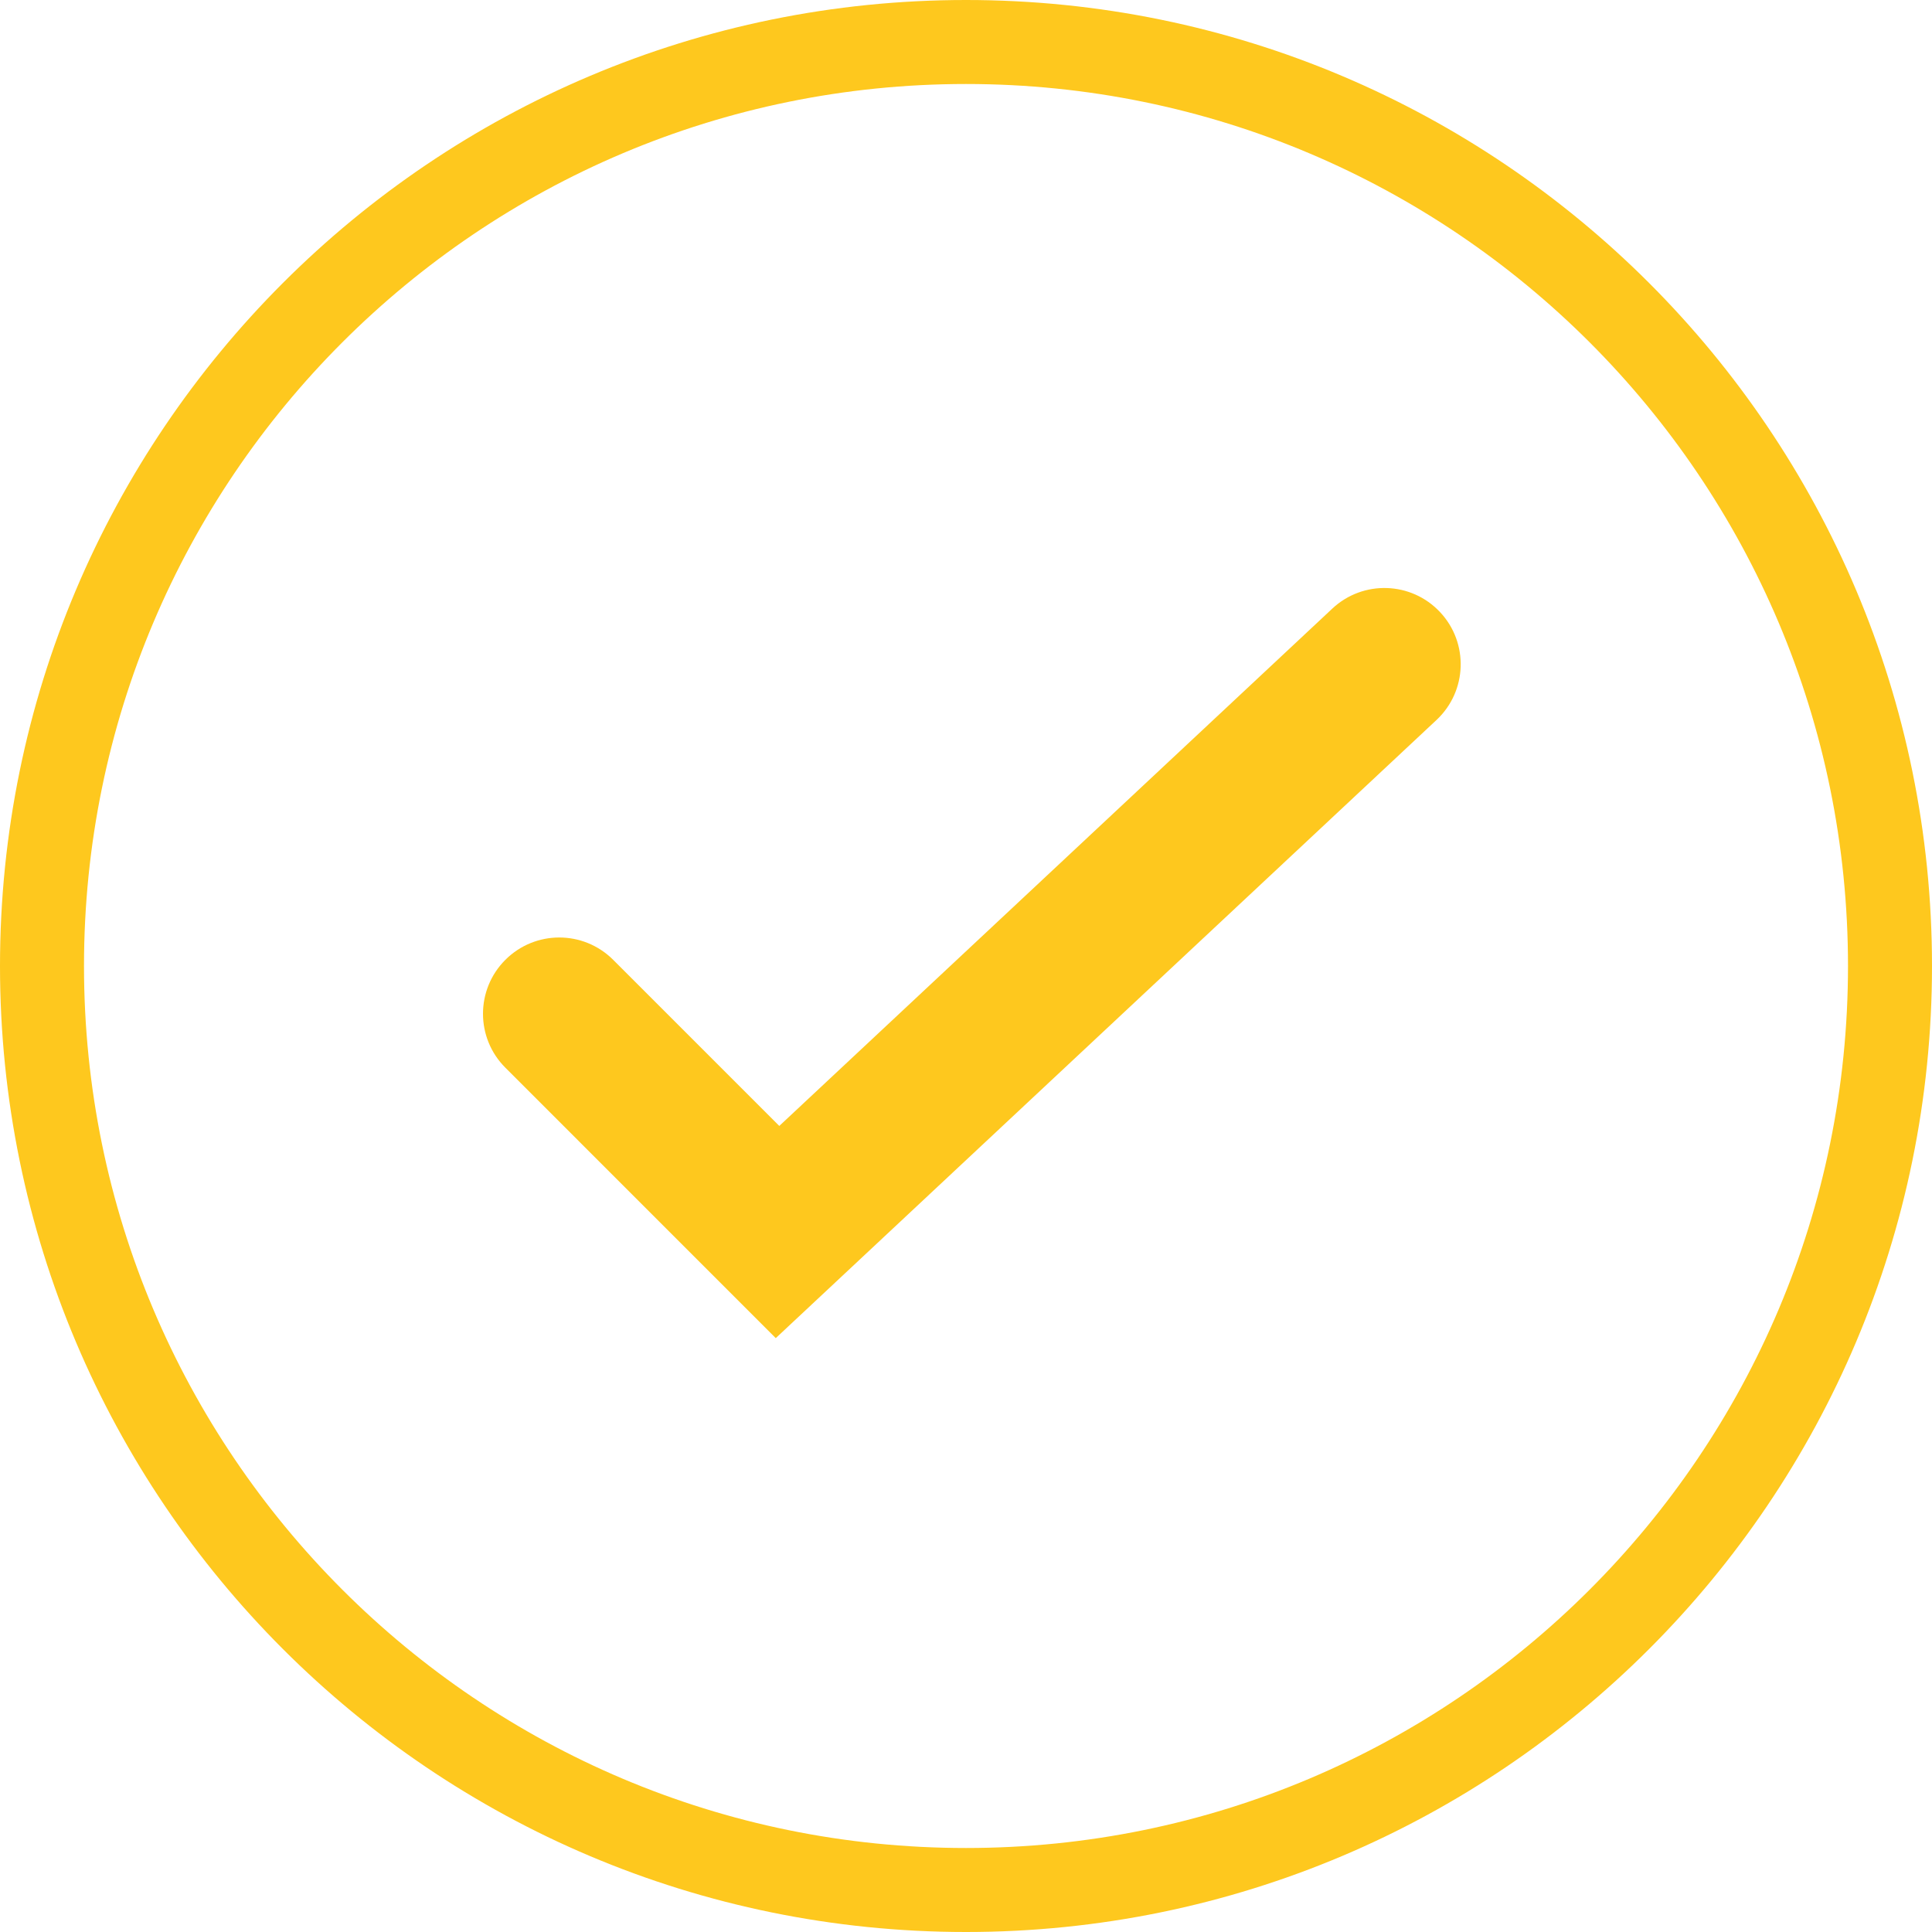
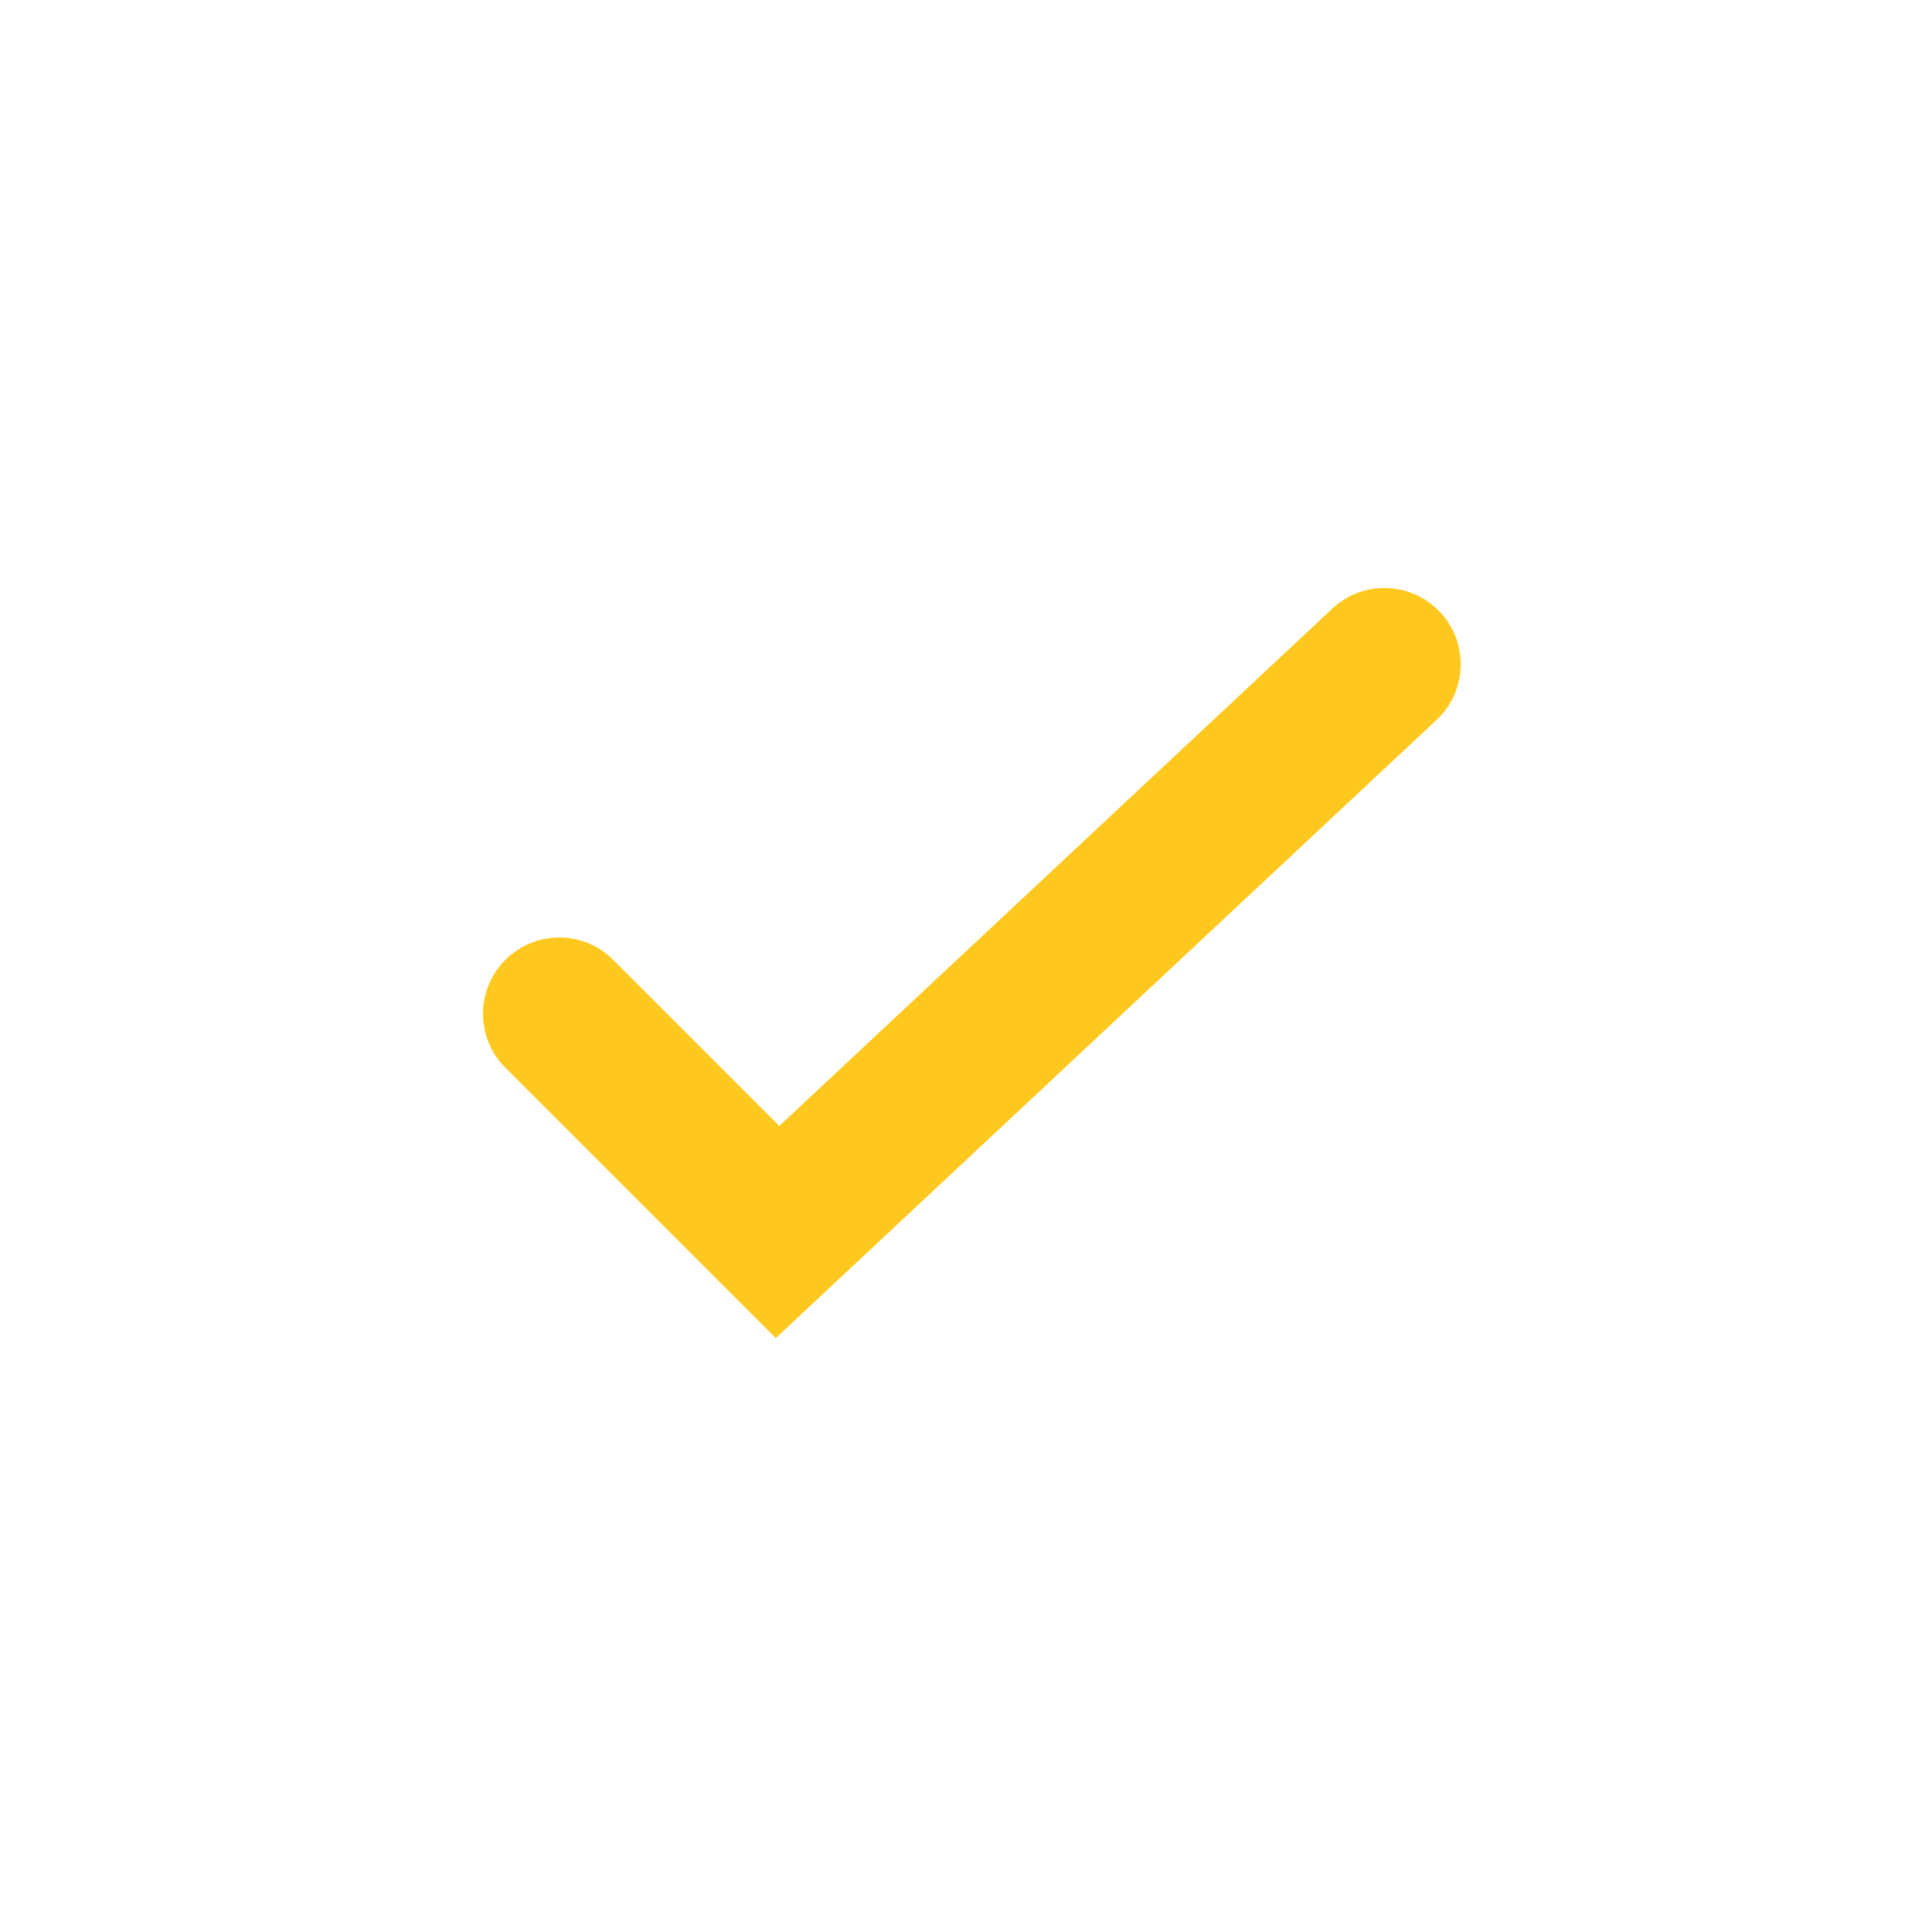
<svg xmlns="http://www.w3.org/2000/svg" width="92" height="92" viewBox="0 0 92 92" fill="none">
  <g clip-path="url(#clip0_32_2)">
-     <path d="M46 90C70.3 90 90 70.3 90 46C90 21.7 70.3 2 46 2C21.7 2 2 21.7 2 46C2 70.3 21.7 90 46 90Z" stroke="#FEC81E" stroke-width="4" />
    <path d="M63.444 28.98C64.909 27.609 67.207 27.686 68.577 29.151C69.948 30.615 69.871 32.913 68.406 34.284L36.941 63.72L24.064 50.842C22.645 49.424 22.645 47.125 24.064 45.707C25.482 44.288 27.781 44.288 29.2 45.707L37.109 53.616L63.444 28.98Z" fill="#FEC81E" />
  </g>
  <defs>
    <clipPath id="clip0_32_2">
      <rect width="92" height="92" fill="white" />
    </clipPath>
  </defs>
</svg>